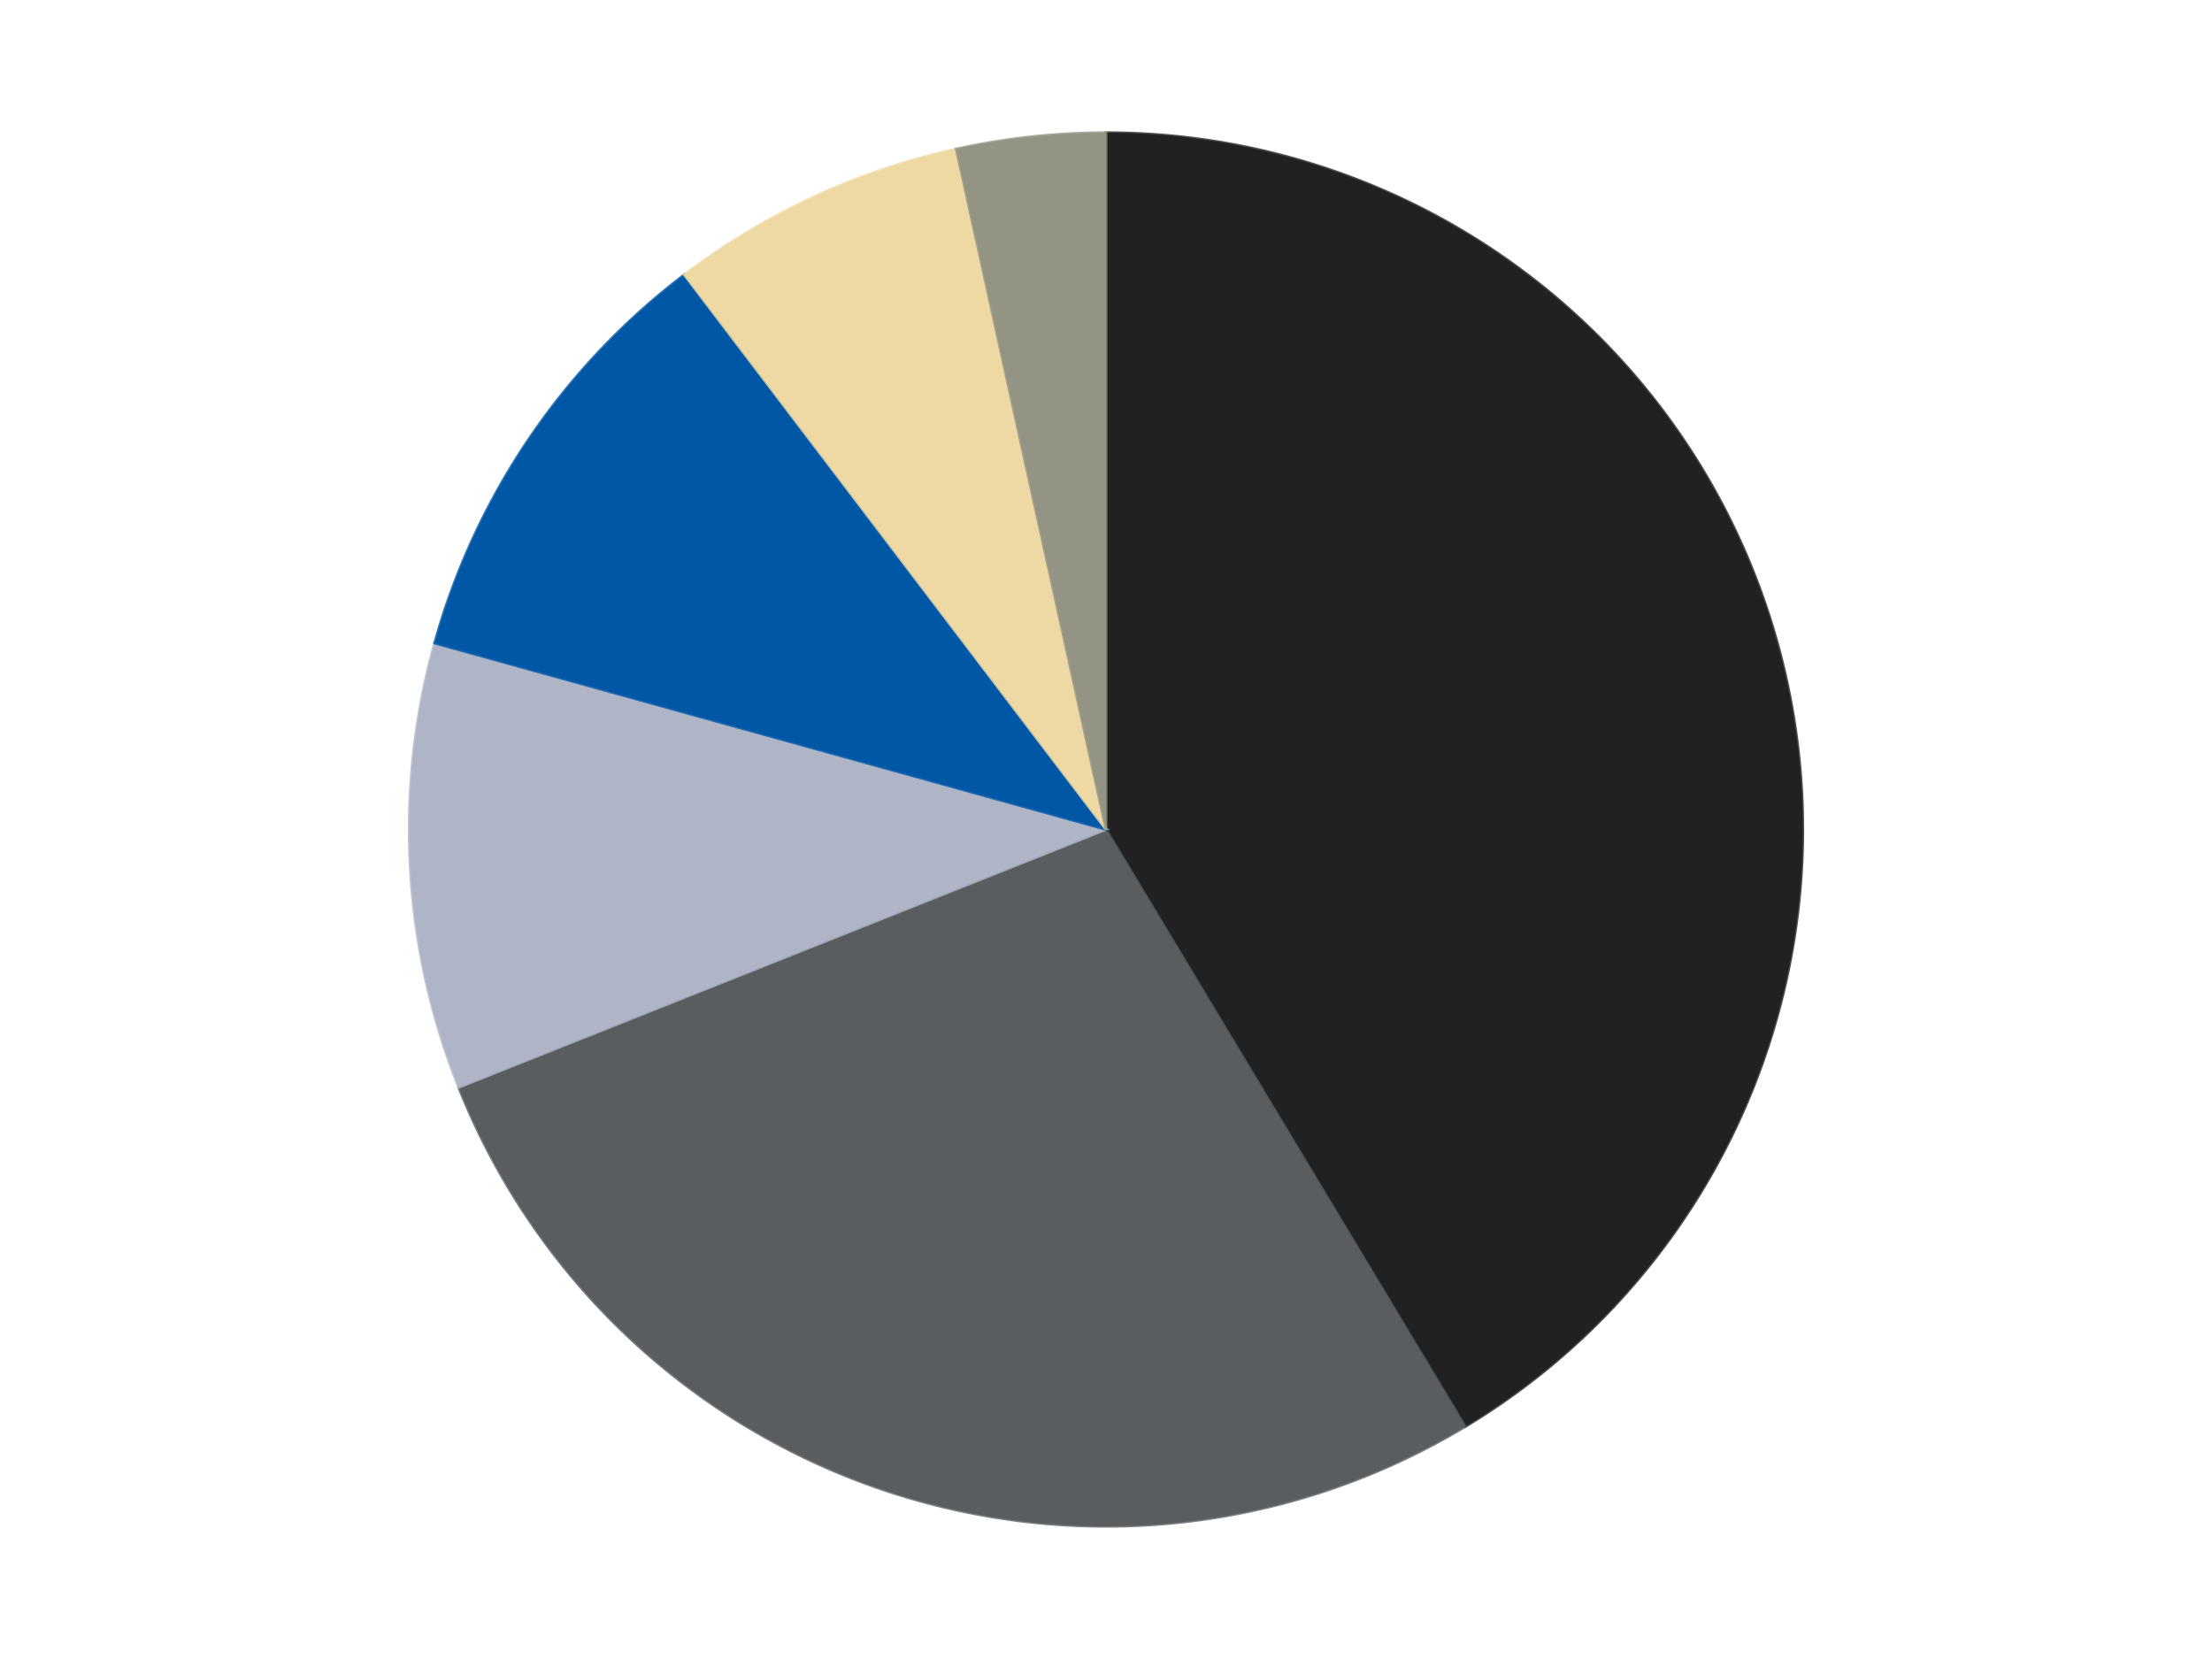
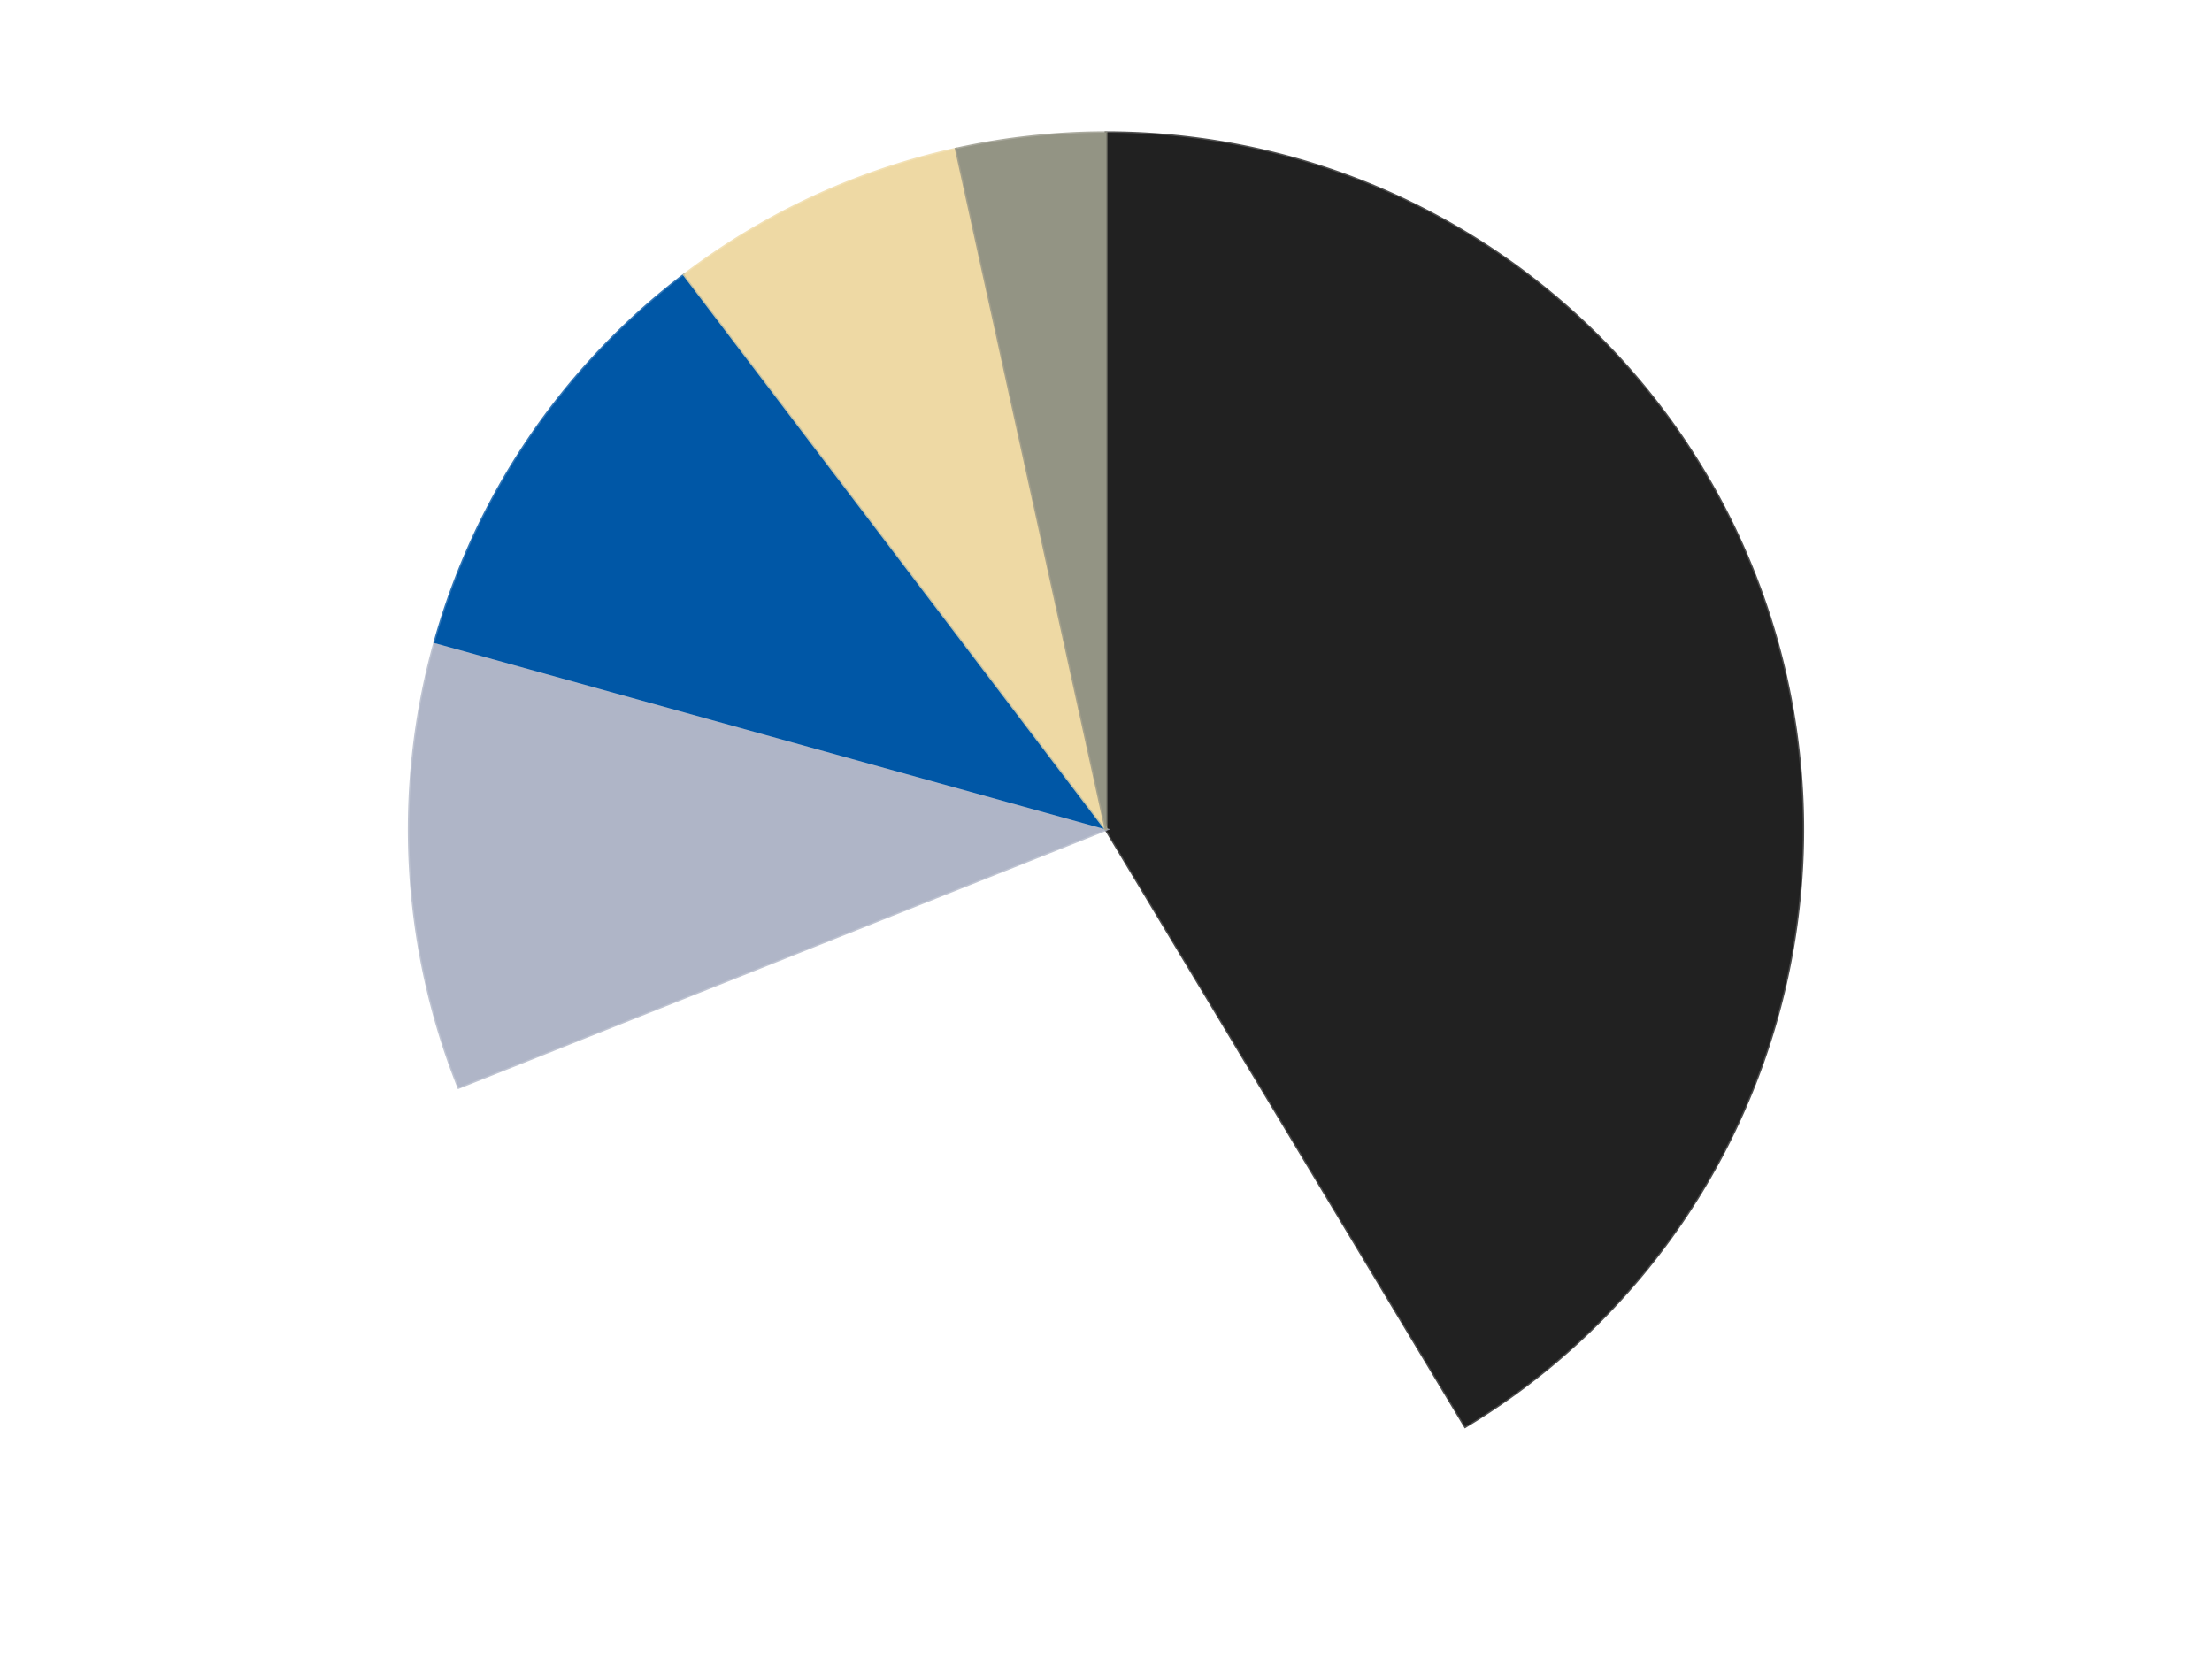
<svg xmlns="http://www.w3.org/2000/svg" xmlns:xlink="http://www.w3.org/1999/xlink" id="chart-530dd5d7-d4ff-4c5f-a512-85b81b8bcfbe" class="pygal-chart" viewBox="0 0 800 600">
  <defs>
    <style type="text/css">#chart-530dd5d7-d4ff-4c5f-a512-85b81b8bcfbe{-webkit-user-select:none;-webkit-font-smoothing:antialiased;font-family:Consolas,"Liberation Mono",Menlo,Courier,monospace}#chart-530dd5d7-d4ff-4c5f-a512-85b81b8bcfbe .title{font-family:Consolas,"Liberation Mono",Menlo,Courier,monospace;font-size:16px}#chart-530dd5d7-d4ff-4c5f-a512-85b81b8bcfbe .legends .legend text{font-family:Consolas,"Liberation Mono",Menlo,Courier,monospace;font-size:14px}#chart-530dd5d7-d4ff-4c5f-a512-85b81b8bcfbe .axis text{font-family:Consolas,"Liberation Mono",Menlo,Courier,monospace;font-size:10px}#chart-530dd5d7-d4ff-4c5f-a512-85b81b8bcfbe .axis text.major{font-family:Consolas,"Liberation Mono",Menlo,Courier,monospace;font-size:10px}#chart-530dd5d7-d4ff-4c5f-a512-85b81b8bcfbe .text-overlay text.value{font-family:Consolas,"Liberation Mono",Menlo,Courier,monospace;font-size:16px}#chart-530dd5d7-d4ff-4c5f-a512-85b81b8bcfbe .text-overlay text.label{font-family:Consolas,"Liberation Mono",Menlo,Courier,monospace;font-size:10px}#chart-530dd5d7-d4ff-4c5f-a512-85b81b8bcfbe .tooltip{font-family:Consolas,"Liberation Mono",Menlo,Courier,monospace;font-size:14px}#chart-530dd5d7-d4ff-4c5f-a512-85b81b8bcfbe text.no_data{font-family:Consolas,"Liberation Mono",Menlo,Courier,monospace;font-size:64px}
#chart-530dd5d7-d4ff-4c5f-a512-85b81b8bcfbe{background-color:transparent}#chart-530dd5d7-d4ff-4c5f-a512-85b81b8bcfbe path,#chart-530dd5d7-d4ff-4c5f-a512-85b81b8bcfbe line,#chart-530dd5d7-d4ff-4c5f-a512-85b81b8bcfbe rect,#chart-530dd5d7-d4ff-4c5f-a512-85b81b8bcfbe circle{-webkit-transition:150ms;-moz-transition:150ms;transition:150ms}#chart-530dd5d7-d4ff-4c5f-a512-85b81b8bcfbe .graph &gt; .background{fill:transparent}#chart-530dd5d7-d4ff-4c5f-a512-85b81b8bcfbe .plot &gt; .background{fill:transparent}#chart-530dd5d7-d4ff-4c5f-a512-85b81b8bcfbe .graph{fill:rgba(0,0,0,.87)}#chart-530dd5d7-d4ff-4c5f-a512-85b81b8bcfbe text.no_data{fill:rgba(0,0,0,1)}#chart-530dd5d7-d4ff-4c5f-a512-85b81b8bcfbe .title{fill:rgba(0,0,0,1)}#chart-530dd5d7-d4ff-4c5f-a512-85b81b8bcfbe .legends .legend text{fill:rgba(0,0,0,.87)}#chart-530dd5d7-d4ff-4c5f-a512-85b81b8bcfbe .legends .legend:hover text{fill:rgba(0,0,0,1)}#chart-530dd5d7-d4ff-4c5f-a512-85b81b8bcfbe .axis .line{stroke:rgba(0,0,0,1)}#chart-530dd5d7-d4ff-4c5f-a512-85b81b8bcfbe .axis .guide.line{stroke:rgba(0,0,0,.54)}#chart-530dd5d7-d4ff-4c5f-a512-85b81b8bcfbe .axis .major.line{stroke:rgba(0,0,0,.87)}#chart-530dd5d7-d4ff-4c5f-a512-85b81b8bcfbe .axis text.major{fill:rgba(0,0,0,1)}#chart-530dd5d7-d4ff-4c5f-a512-85b81b8bcfbe .axis.y .guides:hover .guide.line,#chart-530dd5d7-d4ff-4c5f-a512-85b81b8bcfbe .line-graph .axis.x .guides:hover .guide.line,#chart-530dd5d7-d4ff-4c5f-a512-85b81b8bcfbe .stackedline-graph .axis.x .guides:hover .guide.line,#chart-530dd5d7-d4ff-4c5f-a512-85b81b8bcfbe .xy-graph .axis.x .guides:hover .guide.line{stroke:rgba(0,0,0,1)}#chart-530dd5d7-d4ff-4c5f-a512-85b81b8bcfbe .axis .guides:hover text{fill:rgba(0,0,0,1)}#chart-530dd5d7-d4ff-4c5f-a512-85b81b8bcfbe .reactive{fill-opacity:1.0;stroke-opacity:.8;stroke-width:1}#chart-530dd5d7-d4ff-4c5f-a512-85b81b8bcfbe .ci{stroke:rgba(0,0,0,.87)}#chart-530dd5d7-d4ff-4c5f-a512-85b81b8bcfbe .reactive.active,#chart-530dd5d7-d4ff-4c5f-a512-85b81b8bcfbe .active .reactive{fill-opacity:0.6;stroke-opacity:.9;stroke-width:4}#chart-530dd5d7-d4ff-4c5f-a512-85b81b8bcfbe .ci .reactive.active{stroke-width:1.5}#chart-530dd5d7-d4ff-4c5f-a512-85b81b8bcfbe .series text{fill:rgba(0,0,0,1)}#chart-530dd5d7-d4ff-4c5f-a512-85b81b8bcfbe .tooltip rect{fill:transparent;stroke:rgba(0,0,0,1);-webkit-transition:opacity 150ms;-moz-transition:opacity 150ms;transition:opacity 150ms}#chart-530dd5d7-d4ff-4c5f-a512-85b81b8bcfbe .tooltip .label{fill:rgba(0,0,0,.87)}#chart-530dd5d7-d4ff-4c5f-a512-85b81b8bcfbe .tooltip .label{fill:rgba(0,0,0,.87)}#chart-530dd5d7-d4ff-4c5f-a512-85b81b8bcfbe .tooltip .legend{font-size:.8em;fill:rgba(0,0,0,.54)}#chart-530dd5d7-d4ff-4c5f-a512-85b81b8bcfbe .tooltip .x_label{font-size:.6em;fill:rgba(0,0,0,1)}#chart-530dd5d7-d4ff-4c5f-a512-85b81b8bcfbe .tooltip .xlink{font-size:.5em;text-decoration:underline}#chart-530dd5d7-d4ff-4c5f-a512-85b81b8bcfbe .tooltip .value{font-size:1.5em}#chart-530dd5d7-d4ff-4c5f-a512-85b81b8bcfbe .bound{font-size:.5em}#chart-530dd5d7-d4ff-4c5f-a512-85b81b8bcfbe .max-value{font-size:.75em;fill:rgba(0,0,0,.54)}#chart-530dd5d7-d4ff-4c5f-a512-85b81b8bcfbe .map-element{fill:transparent;stroke:rgba(0,0,0,.54) !important}#chart-530dd5d7-d4ff-4c5f-a512-85b81b8bcfbe .map-element .reactive{fill-opacity:inherit;stroke-opacity:inherit}#chart-530dd5d7-d4ff-4c5f-a512-85b81b8bcfbe .color-0,#chart-530dd5d7-d4ff-4c5f-a512-85b81b8bcfbe .color-0 a:visited{stroke:#F44336;fill:#F44336}#chart-530dd5d7-d4ff-4c5f-a512-85b81b8bcfbe .color-1,#chart-530dd5d7-d4ff-4c5f-a512-85b81b8bcfbe .color-1 a:visited{stroke:#3F51B5;fill:#3F51B5}#chart-530dd5d7-d4ff-4c5f-a512-85b81b8bcfbe .color-2,#chart-530dd5d7-d4ff-4c5f-a512-85b81b8bcfbe .color-2 a:visited{stroke:#009688;fill:#009688}#chart-530dd5d7-d4ff-4c5f-a512-85b81b8bcfbe .color-3,#chart-530dd5d7-d4ff-4c5f-a512-85b81b8bcfbe .color-3 a:visited{stroke:#FFC107;fill:#FFC107}#chart-530dd5d7-d4ff-4c5f-a512-85b81b8bcfbe .color-4,#chart-530dd5d7-d4ff-4c5f-a512-85b81b8bcfbe .color-4 a:visited{stroke:#FF5722;fill:#FF5722}#chart-530dd5d7-d4ff-4c5f-a512-85b81b8bcfbe .color-5,#chart-530dd5d7-d4ff-4c5f-a512-85b81b8bcfbe .color-5 a:visited{stroke:#9C27B0;fill:#9C27B0}#chart-530dd5d7-d4ff-4c5f-a512-85b81b8bcfbe .text-overlay .color-0 text{fill:black}#chart-530dd5d7-d4ff-4c5f-a512-85b81b8bcfbe .text-overlay .color-1 text{fill:black}#chart-530dd5d7-d4ff-4c5f-a512-85b81b8bcfbe .text-overlay .color-2 text{fill:black}#chart-530dd5d7-d4ff-4c5f-a512-85b81b8bcfbe .text-overlay .color-3 text{fill:black}#chart-530dd5d7-d4ff-4c5f-a512-85b81b8bcfbe .text-overlay .color-4 text{fill:black}#chart-530dd5d7-d4ff-4c5f-a512-85b81b8bcfbe .text-overlay .color-5 text{fill:black}
#chart-530dd5d7-d4ff-4c5f-a512-85b81b8bcfbe text.no_data{text-anchor:middle}#chart-530dd5d7-d4ff-4c5f-a512-85b81b8bcfbe .guide.line{fill:none}#chart-530dd5d7-d4ff-4c5f-a512-85b81b8bcfbe .centered{text-anchor:middle}#chart-530dd5d7-d4ff-4c5f-a512-85b81b8bcfbe .title{text-anchor:middle}#chart-530dd5d7-d4ff-4c5f-a512-85b81b8bcfbe .legends .legend text{fill-opacity:1}#chart-530dd5d7-d4ff-4c5f-a512-85b81b8bcfbe .axis.x text{text-anchor:middle}#chart-530dd5d7-d4ff-4c5f-a512-85b81b8bcfbe .axis.x:not(.web) text[transform]{text-anchor:start}#chart-530dd5d7-d4ff-4c5f-a512-85b81b8bcfbe .axis.x:not(.web) text[transform].backwards{text-anchor:end}#chart-530dd5d7-d4ff-4c5f-a512-85b81b8bcfbe .axis.y text{text-anchor:end}#chart-530dd5d7-d4ff-4c5f-a512-85b81b8bcfbe .axis.y text[transform].backwards{text-anchor:start}#chart-530dd5d7-d4ff-4c5f-a512-85b81b8bcfbe .axis.y2 text{text-anchor:start}#chart-530dd5d7-d4ff-4c5f-a512-85b81b8bcfbe .axis.y2 text[transform].backwards{text-anchor:end}#chart-530dd5d7-d4ff-4c5f-a512-85b81b8bcfbe .axis .guide.line{stroke-dasharray:4,4;stroke:black}#chart-530dd5d7-d4ff-4c5f-a512-85b81b8bcfbe .axis .major.guide.line{stroke-dasharray:6,6;stroke:black}#chart-530dd5d7-d4ff-4c5f-a512-85b81b8bcfbe .horizontal .axis.y .guide.line,#chart-530dd5d7-d4ff-4c5f-a512-85b81b8bcfbe .horizontal .axis.y2 .guide.line,#chart-530dd5d7-d4ff-4c5f-a512-85b81b8bcfbe .vertical .axis.x .guide.line{opacity:0}#chart-530dd5d7-d4ff-4c5f-a512-85b81b8bcfbe .horizontal .axis.always_show .guide.line,#chart-530dd5d7-d4ff-4c5f-a512-85b81b8bcfbe .vertical .axis.always_show .guide.line{opacity:1 !important}#chart-530dd5d7-d4ff-4c5f-a512-85b81b8bcfbe .axis.y .guides:hover .guide.line,#chart-530dd5d7-d4ff-4c5f-a512-85b81b8bcfbe .axis.y2 .guides:hover .guide.line,#chart-530dd5d7-d4ff-4c5f-a512-85b81b8bcfbe .axis.x .guides:hover .guide.line{opacity:1}#chart-530dd5d7-d4ff-4c5f-a512-85b81b8bcfbe .axis .guides:hover text{opacity:1}#chart-530dd5d7-d4ff-4c5f-a512-85b81b8bcfbe .nofill{fill:none}#chart-530dd5d7-d4ff-4c5f-a512-85b81b8bcfbe .subtle-fill{fill-opacity:.2}#chart-530dd5d7-d4ff-4c5f-a512-85b81b8bcfbe .dot{stroke-width:1px;fill-opacity:1;stroke-opacity:1}#chart-530dd5d7-d4ff-4c5f-a512-85b81b8bcfbe .dot.active{stroke-width:5px}#chart-530dd5d7-d4ff-4c5f-a512-85b81b8bcfbe .dot.negative{fill:transparent}#chart-530dd5d7-d4ff-4c5f-a512-85b81b8bcfbe text,#chart-530dd5d7-d4ff-4c5f-a512-85b81b8bcfbe tspan{stroke:none !important}#chart-530dd5d7-d4ff-4c5f-a512-85b81b8bcfbe .series text.active{opacity:1}#chart-530dd5d7-d4ff-4c5f-a512-85b81b8bcfbe .tooltip rect{fill-opacity:.95;stroke-width:.5}#chart-530dd5d7-d4ff-4c5f-a512-85b81b8bcfbe .tooltip text{fill-opacity:1}#chart-530dd5d7-d4ff-4c5f-a512-85b81b8bcfbe .showable{visibility:hidden}#chart-530dd5d7-d4ff-4c5f-a512-85b81b8bcfbe .showable.shown{visibility:visible}#chart-530dd5d7-d4ff-4c5f-a512-85b81b8bcfbe .gauge-background{fill:rgba(229,229,229,1);stroke:none}#chart-530dd5d7-d4ff-4c5f-a512-85b81b8bcfbe .bg-lines{stroke:transparent;stroke-width:2px}</style>
    <script type="text/javascript">window.pygal = window.pygal || {};window.pygal.config = window.pygal.config || {};window.pygal.config['530dd5d7-d4ff-4c5f-a512-85b81b8bcfbe'] = {"allow_interruptions": false, "box_mode": "extremes", "classes": ["pygal-chart"], "css": ["file://style.css", "file://graph.css"], "defs": [], "disable_xml_declaration": false, "dots_size": 2.5, "dynamic_print_values": false, "explicit_size": false, "fill": false, "force_uri_protocol": "https", "formatter": null, "half_pie": false, "height": 600, "include_x_axis": false, "inner_radius": 0, "interpolate": null, "interpolation_parameters": {}, "interpolation_precision": 250, "inverse_y_axis": false, "js": ["//kozea.github.io/pygal.js/2.0.x/pygal-tooltips.min.js"], "legend_at_bottom": false, "legend_at_bottom_columns": null, "legend_box_size": 12, "logarithmic": false, "margin": 20, "margin_bottom": null, "margin_left": null, "margin_right": null, "margin_top": null, "max_scale": 16, "min_scale": 4, "missing_value_fill_truncation": "x", "no_data_text": "No data", "no_prefix": false, "order_min": null, "pretty_print": false, "print_labels": false, "print_values": false, "print_values_position": "center", "print_zeroes": true, "range": null, "rounded_bars": null, "secondary_range": null, "show_dots": true, "show_legend": false, "show_minor_x_labels": true, "show_minor_y_labels": true, "show_only_major_dots": false, "show_x_guides": false, "show_x_labels": true, "show_y_guides": true, "show_y_labels": true, "spacing": 10, "stack_from_top": false, "strict": false, "stroke": true, "stroke_style": null, "style": {"background": "transparent", "ci_colors": [], "colors": ["#F44336", "#3F51B5", "#009688", "#FFC107", "#FF5722", "#9C27B0", "#03A9F4", "#8BC34A", "#FF9800", "#E91E63", "#2196F3", "#4CAF50", "#FFEB3B", "#673AB7", "#00BCD4", "#CDDC39", "#9E9E9E", "#607D8B"], "dot_opacity": "1", "font_family": "Consolas, \"Liberation Mono\", Menlo, Courier, monospace", "foreground": "rgba(0, 0, 0, .87)", "foreground_strong": "rgba(0, 0, 0, 1)", "foreground_subtle": "rgba(0, 0, 0, .54)", "guide_stroke_color": "black", "guide_stroke_dasharray": "4,4", "label_font_family": "Consolas, \"Liberation Mono\", Menlo, Courier, monospace", "label_font_size": 10, "legend_font_family": "Consolas, \"Liberation Mono\", Menlo, Courier, monospace", "legend_font_size": 14, "major_guide_stroke_color": "black", "major_guide_stroke_dasharray": "6,6", "major_label_font_family": "Consolas, \"Liberation Mono\", Menlo, Courier, monospace", "major_label_font_size": 10, "no_data_font_family": "Consolas, \"Liberation Mono\", Menlo, Courier, monospace", "no_data_font_size": 64, "opacity": "1.0", "opacity_hover": "0.6", "plot_background": "transparent", "stroke_opacity": ".8", "stroke_opacity_hover": ".9", "stroke_width": "1", "stroke_width_hover": "4", "title_font_family": "Consolas, \"Liberation Mono\", Menlo, Courier, monospace", "title_font_size": 16, "tooltip_font_family": "Consolas, \"Liberation Mono\", Menlo, Courier, monospace", "tooltip_font_size": 14, "transition": "150ms", "value_background": "rgba(229, 229, 229, 1)", "value_colors": [], "value_font_family": "Consolas, \"Liberation Mono\", Menlo, Courier, monospace", "value_font_size": 16, "value_label_font_family": "Consolas, \"Liberation Mono\", Menlo, Courier, monospace", "value_label_font_size": 10}, "title": null, "tooltip_border_radius": 0, "tooltip_fancy_mode": true, "truncate_label": null, "truncate_legend": null, "width": 800, "x_label_rotation": 0, "x_labels": null, "x_labels_major": null, "x_labels_major_count": null, "x_labels_major_every": null, "x_title": null, "xrange": null, "y_label_rotation": 0, "y_labels": null, "y_labels_major": null, "y_labels_major_count": null, "y_labels_major_every": null, "y_title": null, "zero": 0, "legends": ["Black", "Dark Bluish Gray", "Light Bluish Gray", "Blue", "Tan", "Trans-Black"]}</script>
    <script type="text/javascript" xlink:href="https://kozea.github.io/pygal.js/2.0.x/pygal-tooltips.min.js" />
  </defs>
  <title>Pygal</title>
  <g class="graph pie-graph vertical">
    <rect x="0" y="0" width="800" height="600" class="background" />
    <g transform="translate(20, 20)" class="plot">
      <rect x="0" y="0" width="760" height="560" class="background" />
      <g class="series serie-0 color-0">
        <g class="slices">
          <g class="slice" style="fill: #212121; stroke: #212121">
            <path d="M380 28 A252 252 0 0 1 509.92 495.928 L380 280 A0 0 0 0 0 380 280 z" class="slice reactive tooltip-trigger" />
            <desc class="value">12</desc>
            <desc class="x centered">501.40729905742205</desc>
            <desc class="y centered">246.29142934531816</desc>
          </g>
        </g>
      </g>
      <g class="series serie-1 color-1">
        <g class="slices">
          <g class="slice" style="fill: #595D60; stroke: #595D60">
-             <path d="M509.92 495.928 A252 252 0 0 1 145.898 373.275 L380 280 A0 0 0 0 0 380 280 z" class="slice reactive tooltip-trigger" />
            <desc class="value">8</desc>
            <desc class="x centered">339.76800720286656</desc>
            <desc class="y centered">399.4042995690331</desc>
          </g>
        </g>
      </g>
      <g class="series serie-2 color-2">
        <g class="slices">
          <g class="slice" style="fill: #AFB5C7; stroke: #AFB5C7">
            <path d="M145.898 373.275 A252 252 0 0 1 137.185 212.583 L380 280 A0 0 0 0 0 380 280 z" class="slice reactive tooltip-trigger" />
            <desc class="value">3</desc>
            <desc class="x centered">254.18478985475838</desc>
            <desc class="y centered">286.82150248176265</desc>
          </g>
        </g>
      </g>
      <g class="series serie-3 color-3">
        <g class="slices">
          <g class="slice" style="fill: #0057A6; stroke: #0057A6">
-             <path d="M137.185 212.583 A252 252 0 0 1 227.496 79.385 L380 280 A0 0 0 0 0 380 280 z" class="slice reactive tooltip-trigger" />
+             <path d="M137.185 212.583 A252 252 0 0 1 227.496 79.385 L380 280 A0 0 0 0 0 380 280 " class="slice reactive tooltip-trigger" />
            <desc class="value">3</desc>
            <desc class="x centered">275.71118623223174</desc>
            <desc class="y centered">209.29042976433982</desc>
          </g>
        </g>
      </g>
      <g class="series serie-4 color-4">
        <g class="slices">
          <g class="slice" style="fill: #EED9A4; stroke: #EED9A4">
            <path d="M227.496 79.385 A252 252 0 0 1 325.827 33.892 L380 280 A0 0 0 0 0 380 280 z" class="slice reactive tooltip-trigger" />
            <desc class="value">2</desc>
            <desc class="x centered">327.09397320340673</desc>
            <desc class="y centered">165.64549712145939</desc>
          </g>
        </g>
      </g>
      <g class="series serie-5 color-5">
        <g class="slices">
          <g class="slice" style="fill: #939484; stroke: #939484">
            <path d="M325.827 33.892 A252 252 0 0 1 380 28 L380 280 A0 0 0 0 0 380 280 z" class="slice reactive tooltip-trigger" />
            <desc class="value">1</desc>
            <desc class="x centered">366.3770036785834</desc>
            <desc class="y centered">154.73861739855067</desc>
          </g>
        </g>
      </g>
    </g>
    <g class="titles" />
    <g transform="translate(20, 20)" class="plot overlay">
      <g class="series serie-0 color-0" />
      <g class="series serie-1 color-1" />
      <g class="series serie-2 color-2" />
      <g class="series serie-3 color-3" />
      <g class="series serie-4 color-4" />
      <g class="series serie-5 color-5" />
    </g>
    <g transform="translate(20, 20)" class="plot text-overlay">
      <g class="series serie-0 color-0" />
      <g class="series serie-1 color-1" />
      <g class="series serie-2 color-2" />
      <g class="series serie-3 color-3" />
      <g class="series serie-4 color-4" />
      <g class="series serie-5 color-5" />
    </g>
    <g transform="translate(20, 20)" class="plot tooltip-overlay">
      <g transform="translate(0 0)" style="opacity: 0" class="tooltip">
        <rect rx="0" ry="0" width="0" height="0" class="tooltip-box" />
        <g class="text" />
      </g>
    </g>
  </g>
</svg>